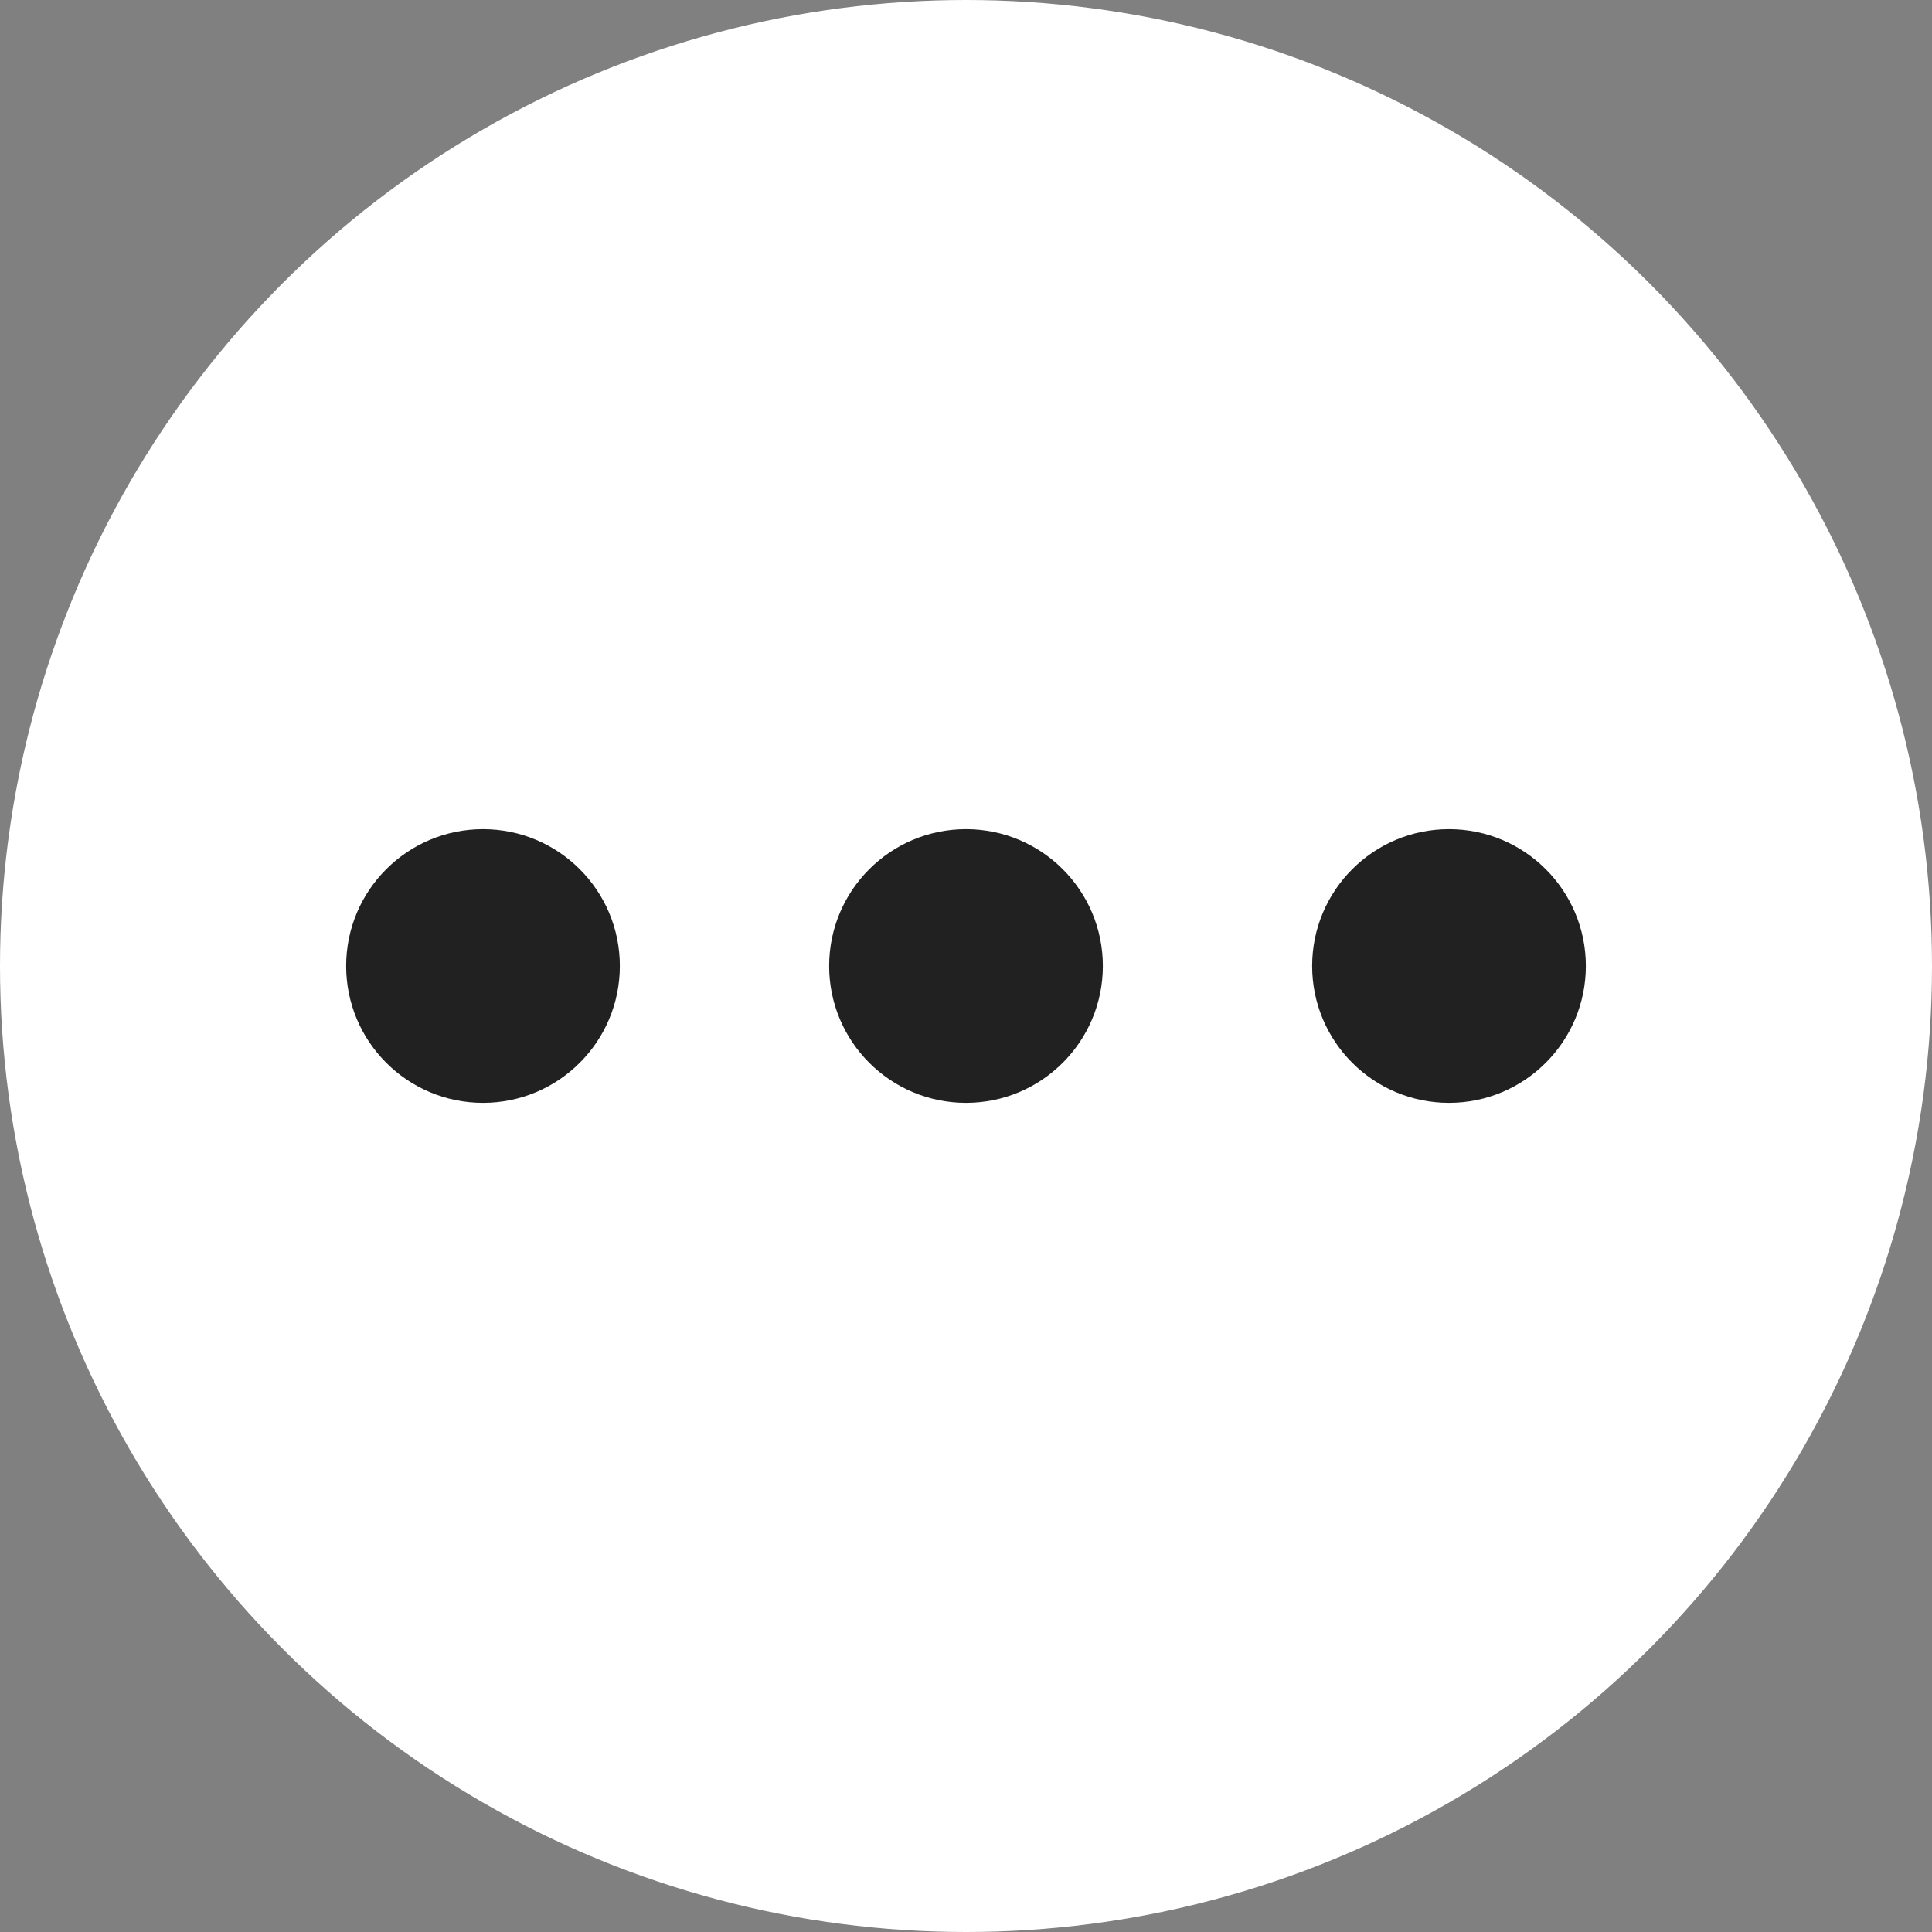
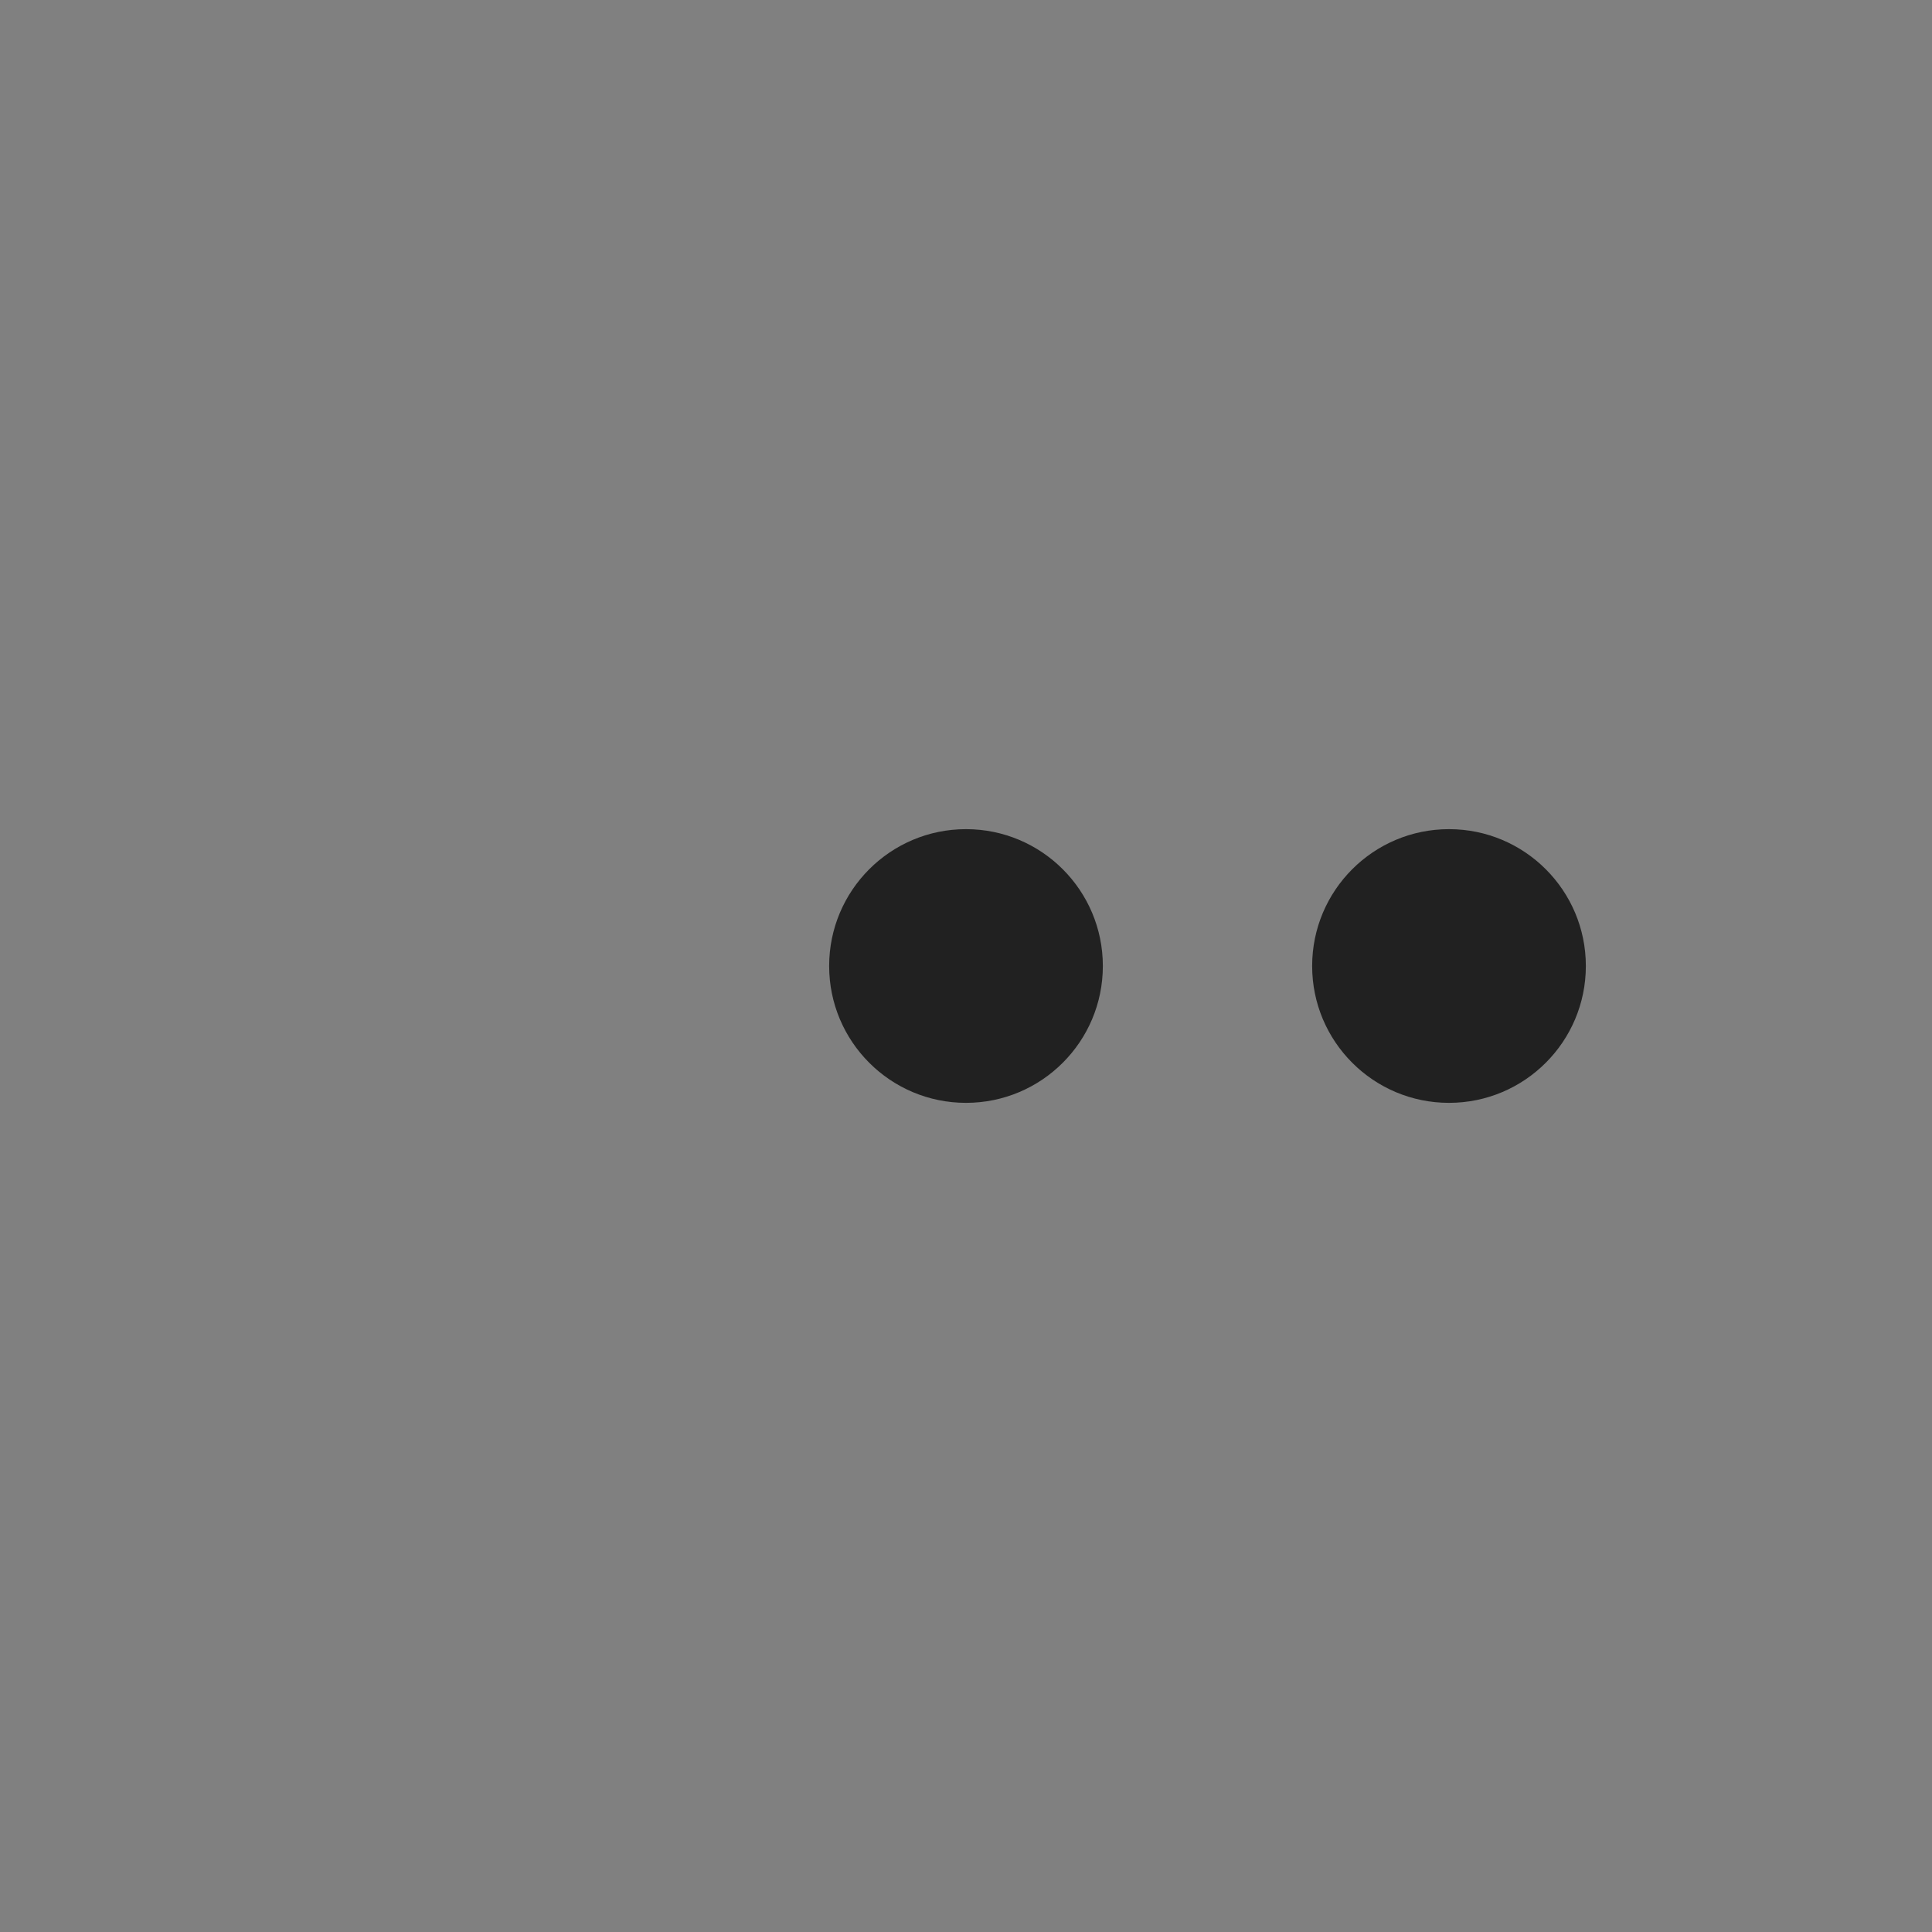
<svg xmlns="http://www.w3.org/2000/svg" version="1.1" id="Слой_1" x="0px" y="0px" viewBox="0 0 24 24" style="enable-background:new 0 0 24 24;" xml:space="preserve">
  <rect x="0" y="0" width="24" height="24" fill="#808080" stroke="none" />
  <style type="text/css">
	.st0{fill:#FFFFFF;}
	.st1{fill:#212121;}
</style>
-   <circle id="XMLID_1_" class="st0" cx="12" cy="12" r="12" />
  <g id="XMLID_5_">
-     <circle id="XMLID_6_" class="st1" cx="6" cy="12" r="1.7" />
    <circle id="XMLID_7_" class="st1" cx="12" cy="12" r="1.7" />
    <circle id="XMLID_8_" class="st1" cx="18" cy="12" r="1.7" />
  </g>
</svg>